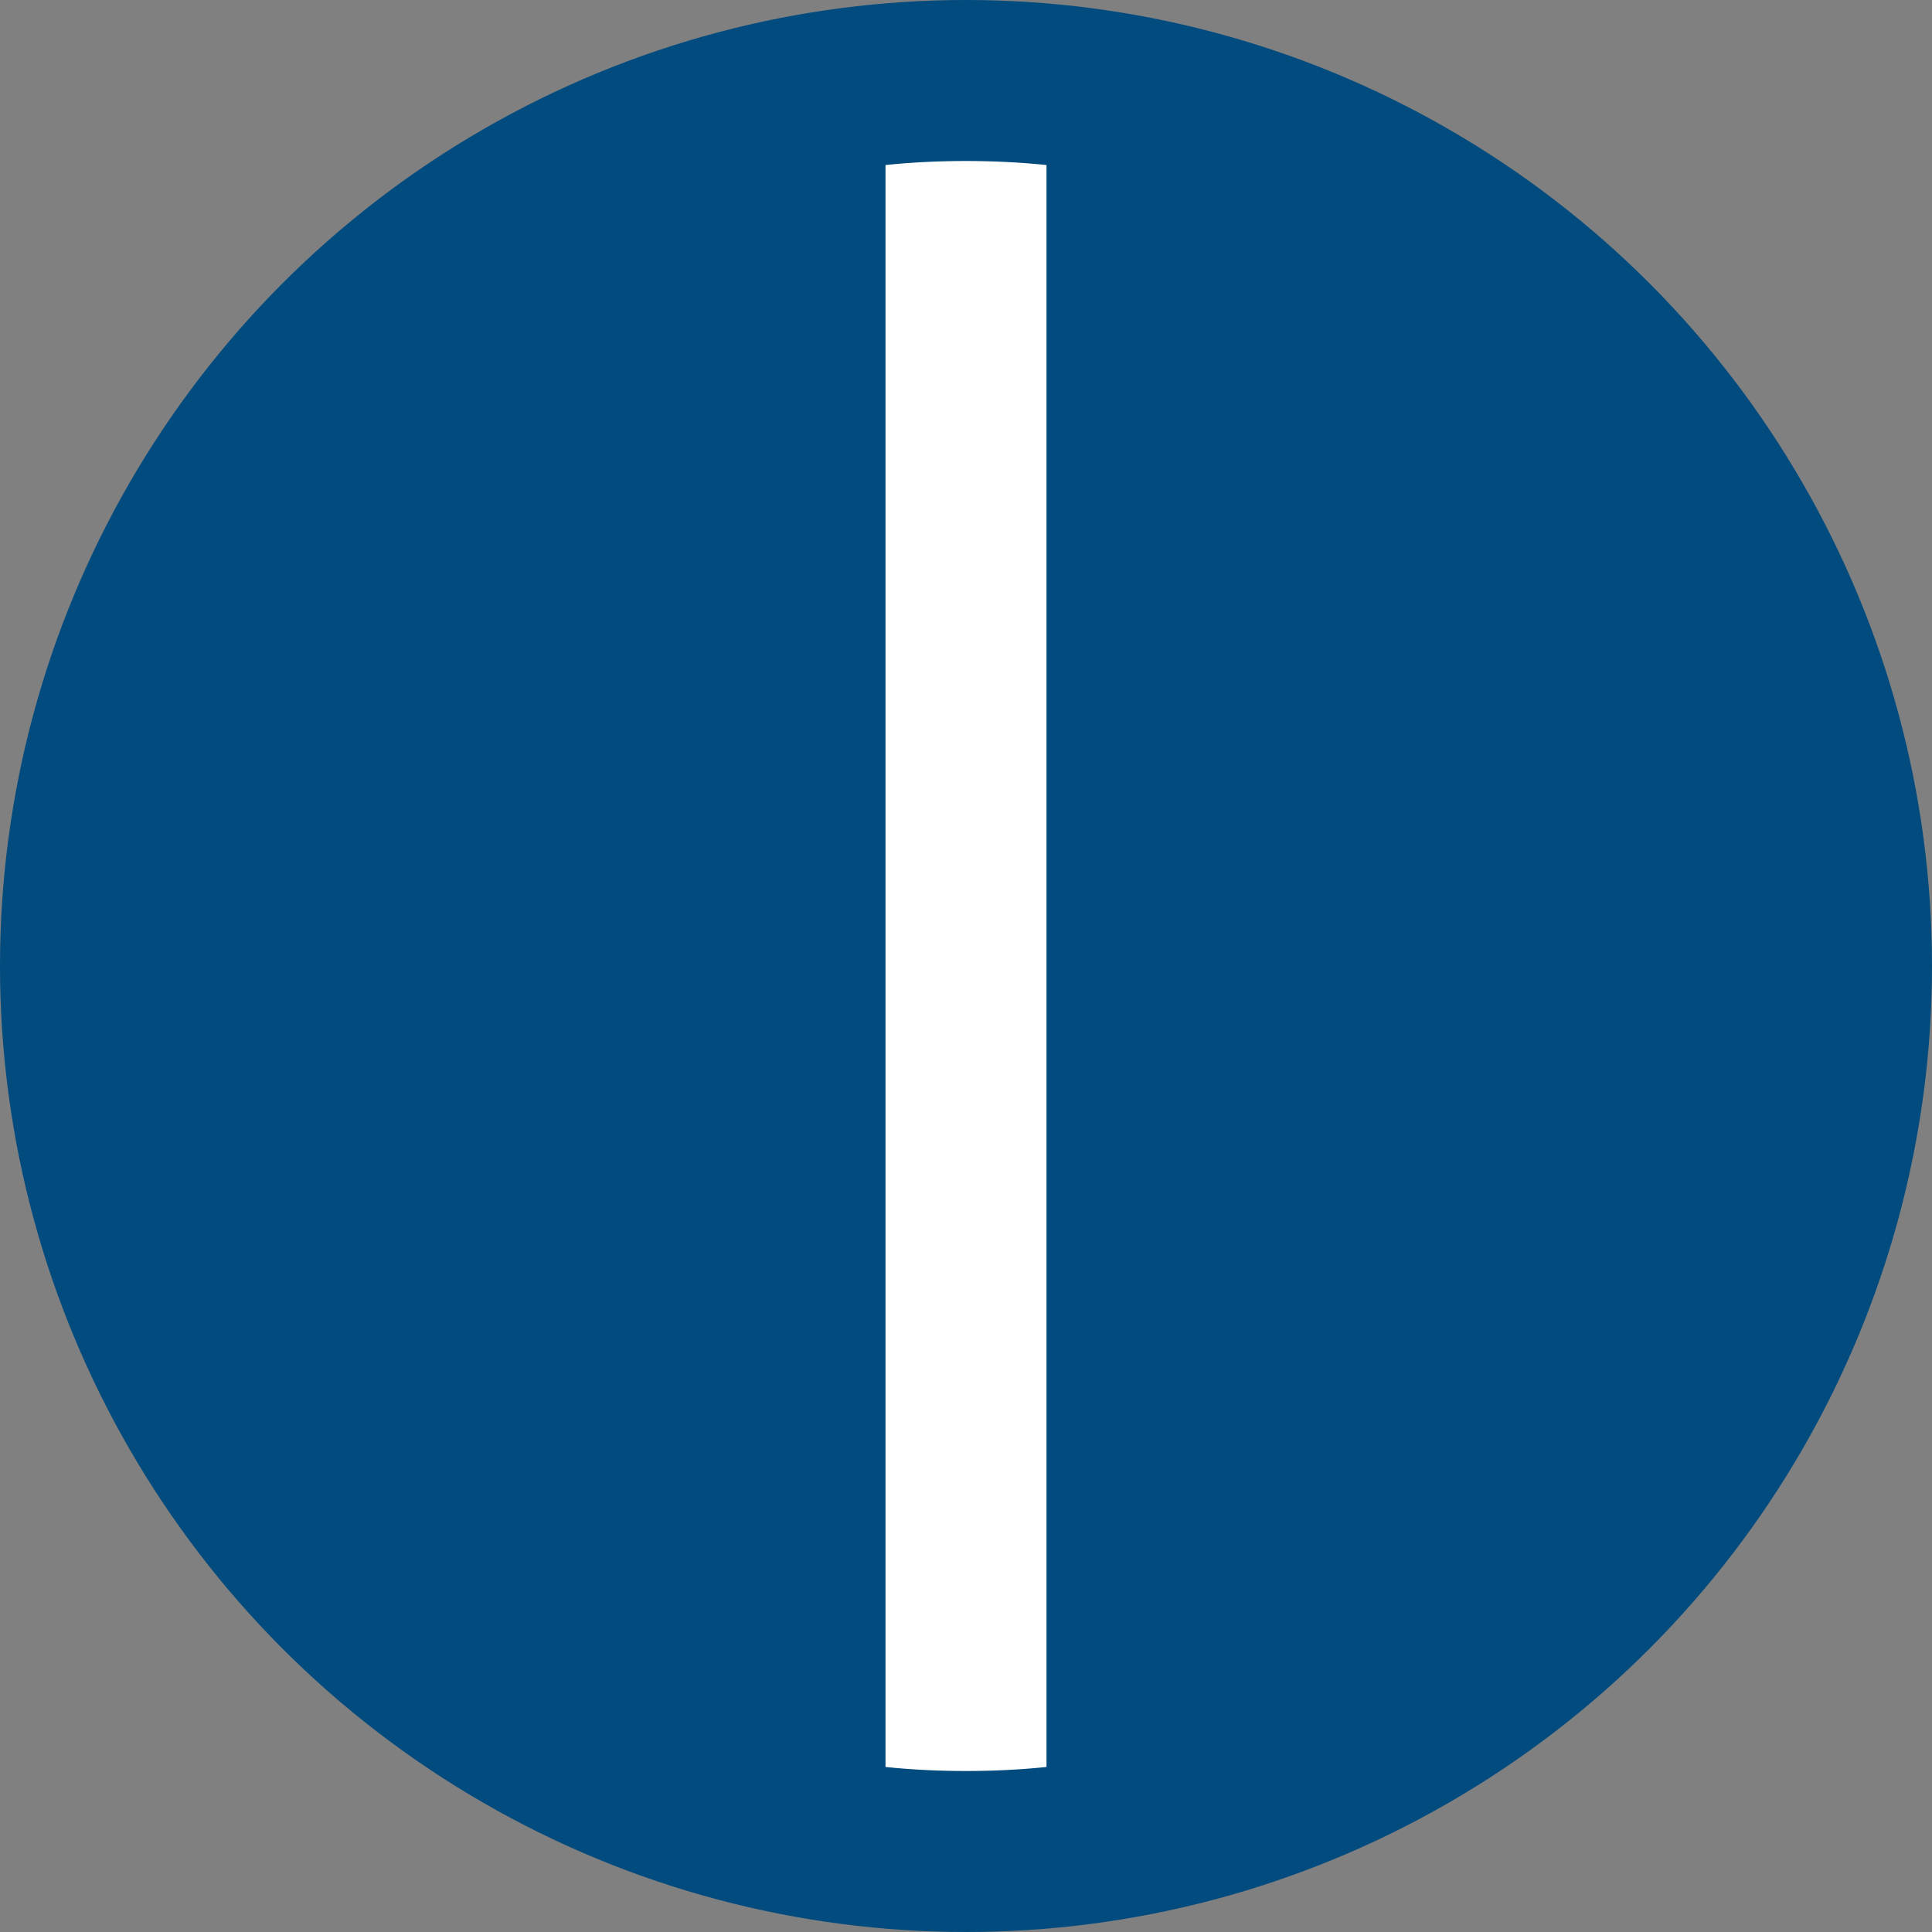
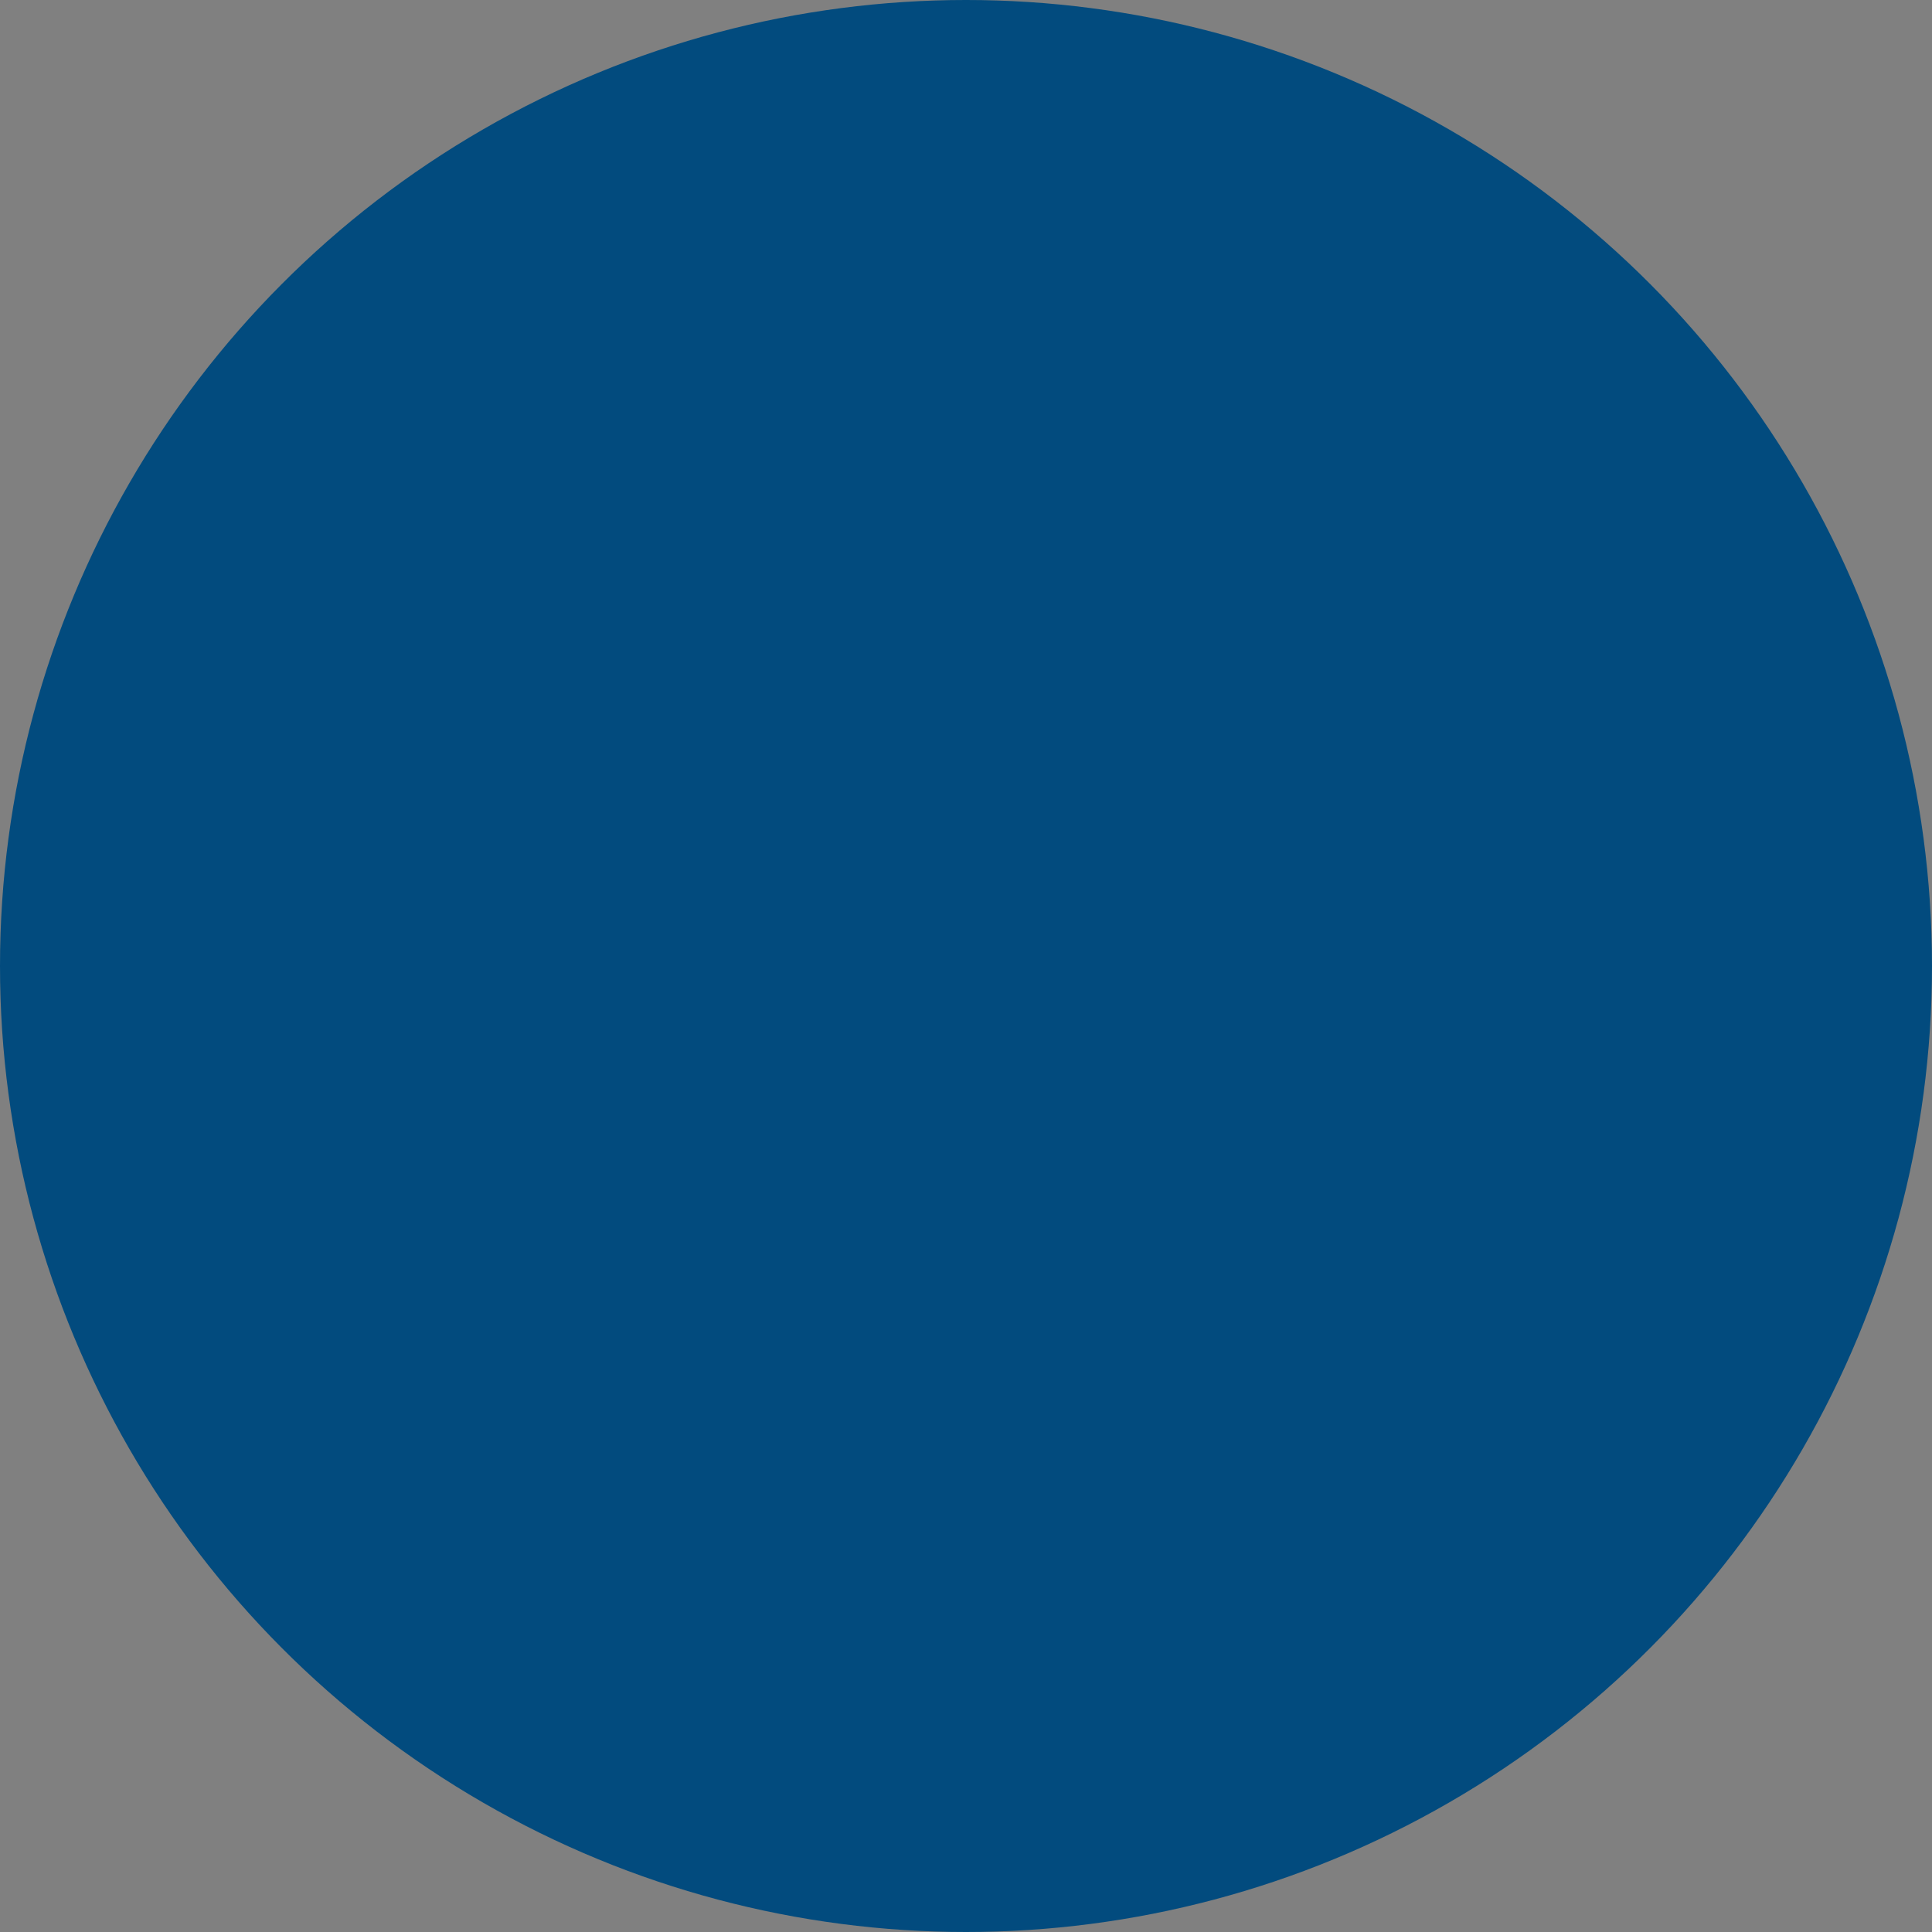
<svg xmlns="http://www.w3.org/2000/svg" width="12" height="12" viewBox="0 0 12 12" fill="none">
  <rect x="0" y="0" width="12" height="12" fill="#808080" stroke="none" />
  <circle cx="6" cy="6" r="6" fill="#024B7E" />
-   <path fill-rule="evenodd" clip-rule="evenodd" d="M6.5 1.025L6.5 10.975C6.336 10.992 6.169 11 6 11C5.831 11 5.664 10.992 5.5 10.975V1.025C5.664 1.008 5.831 1 6 1C6.169 1 6.336 1.008 6.5 1.025Z" fill="white" />
</svg>